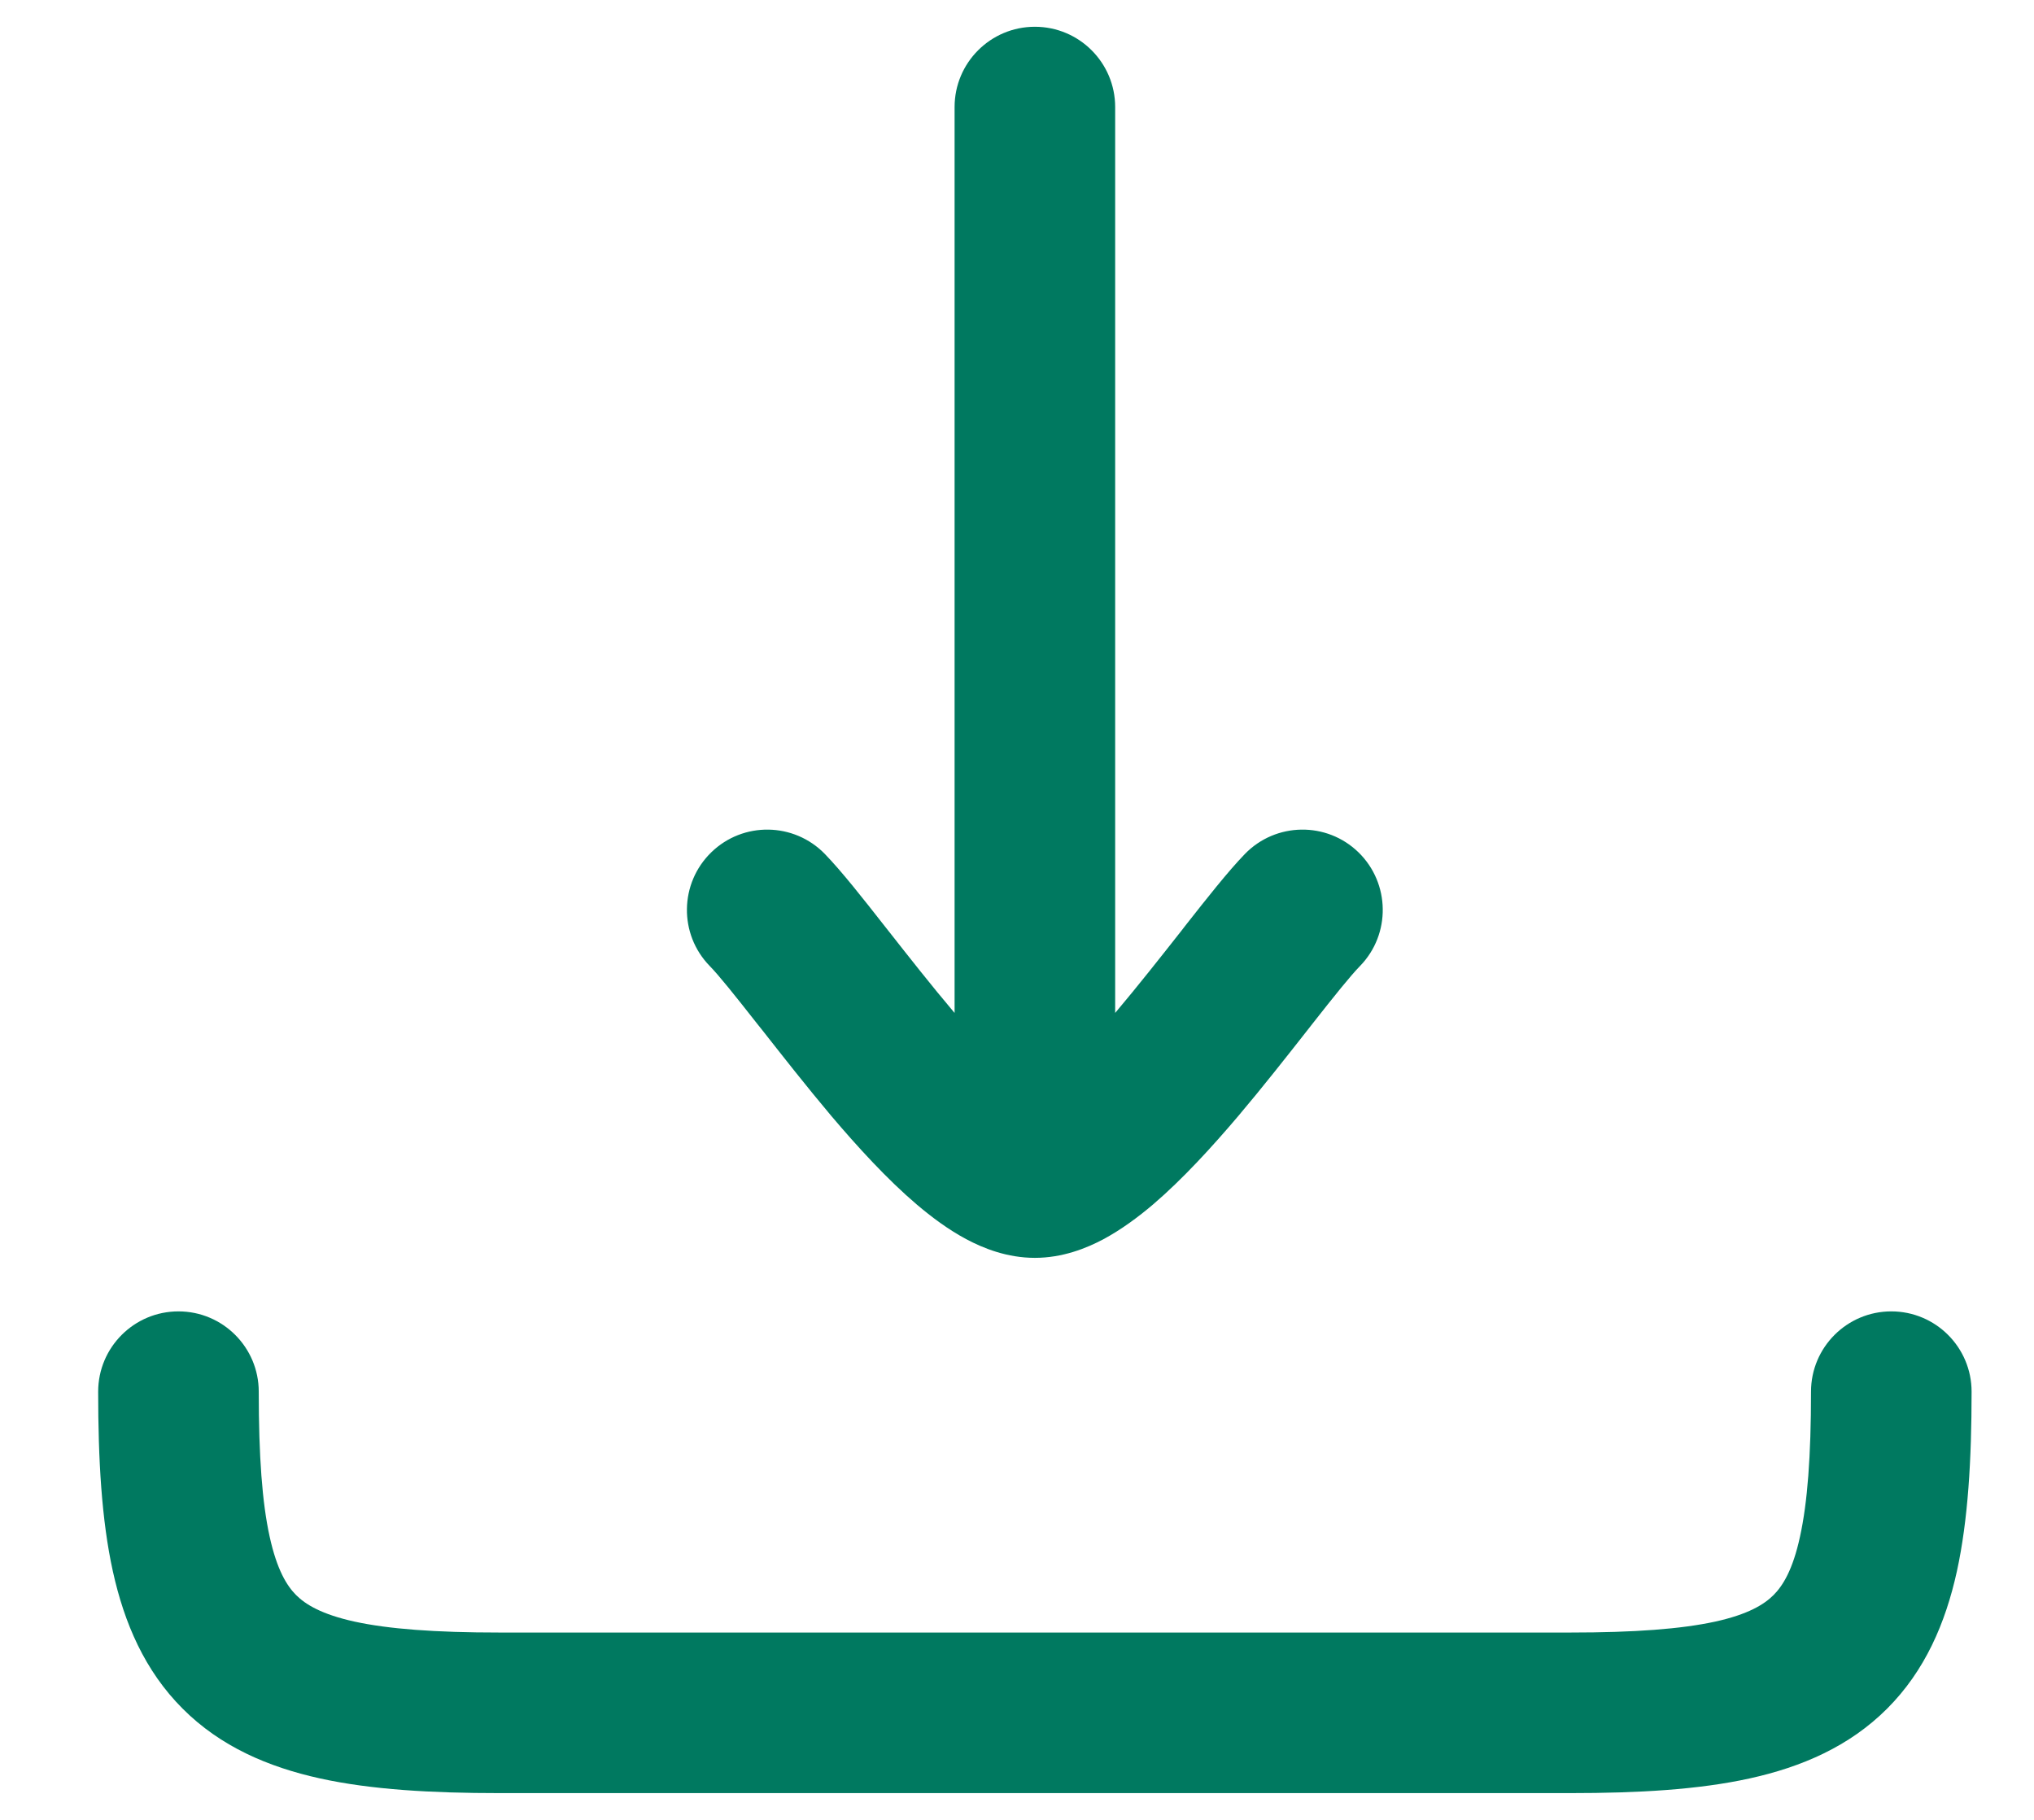
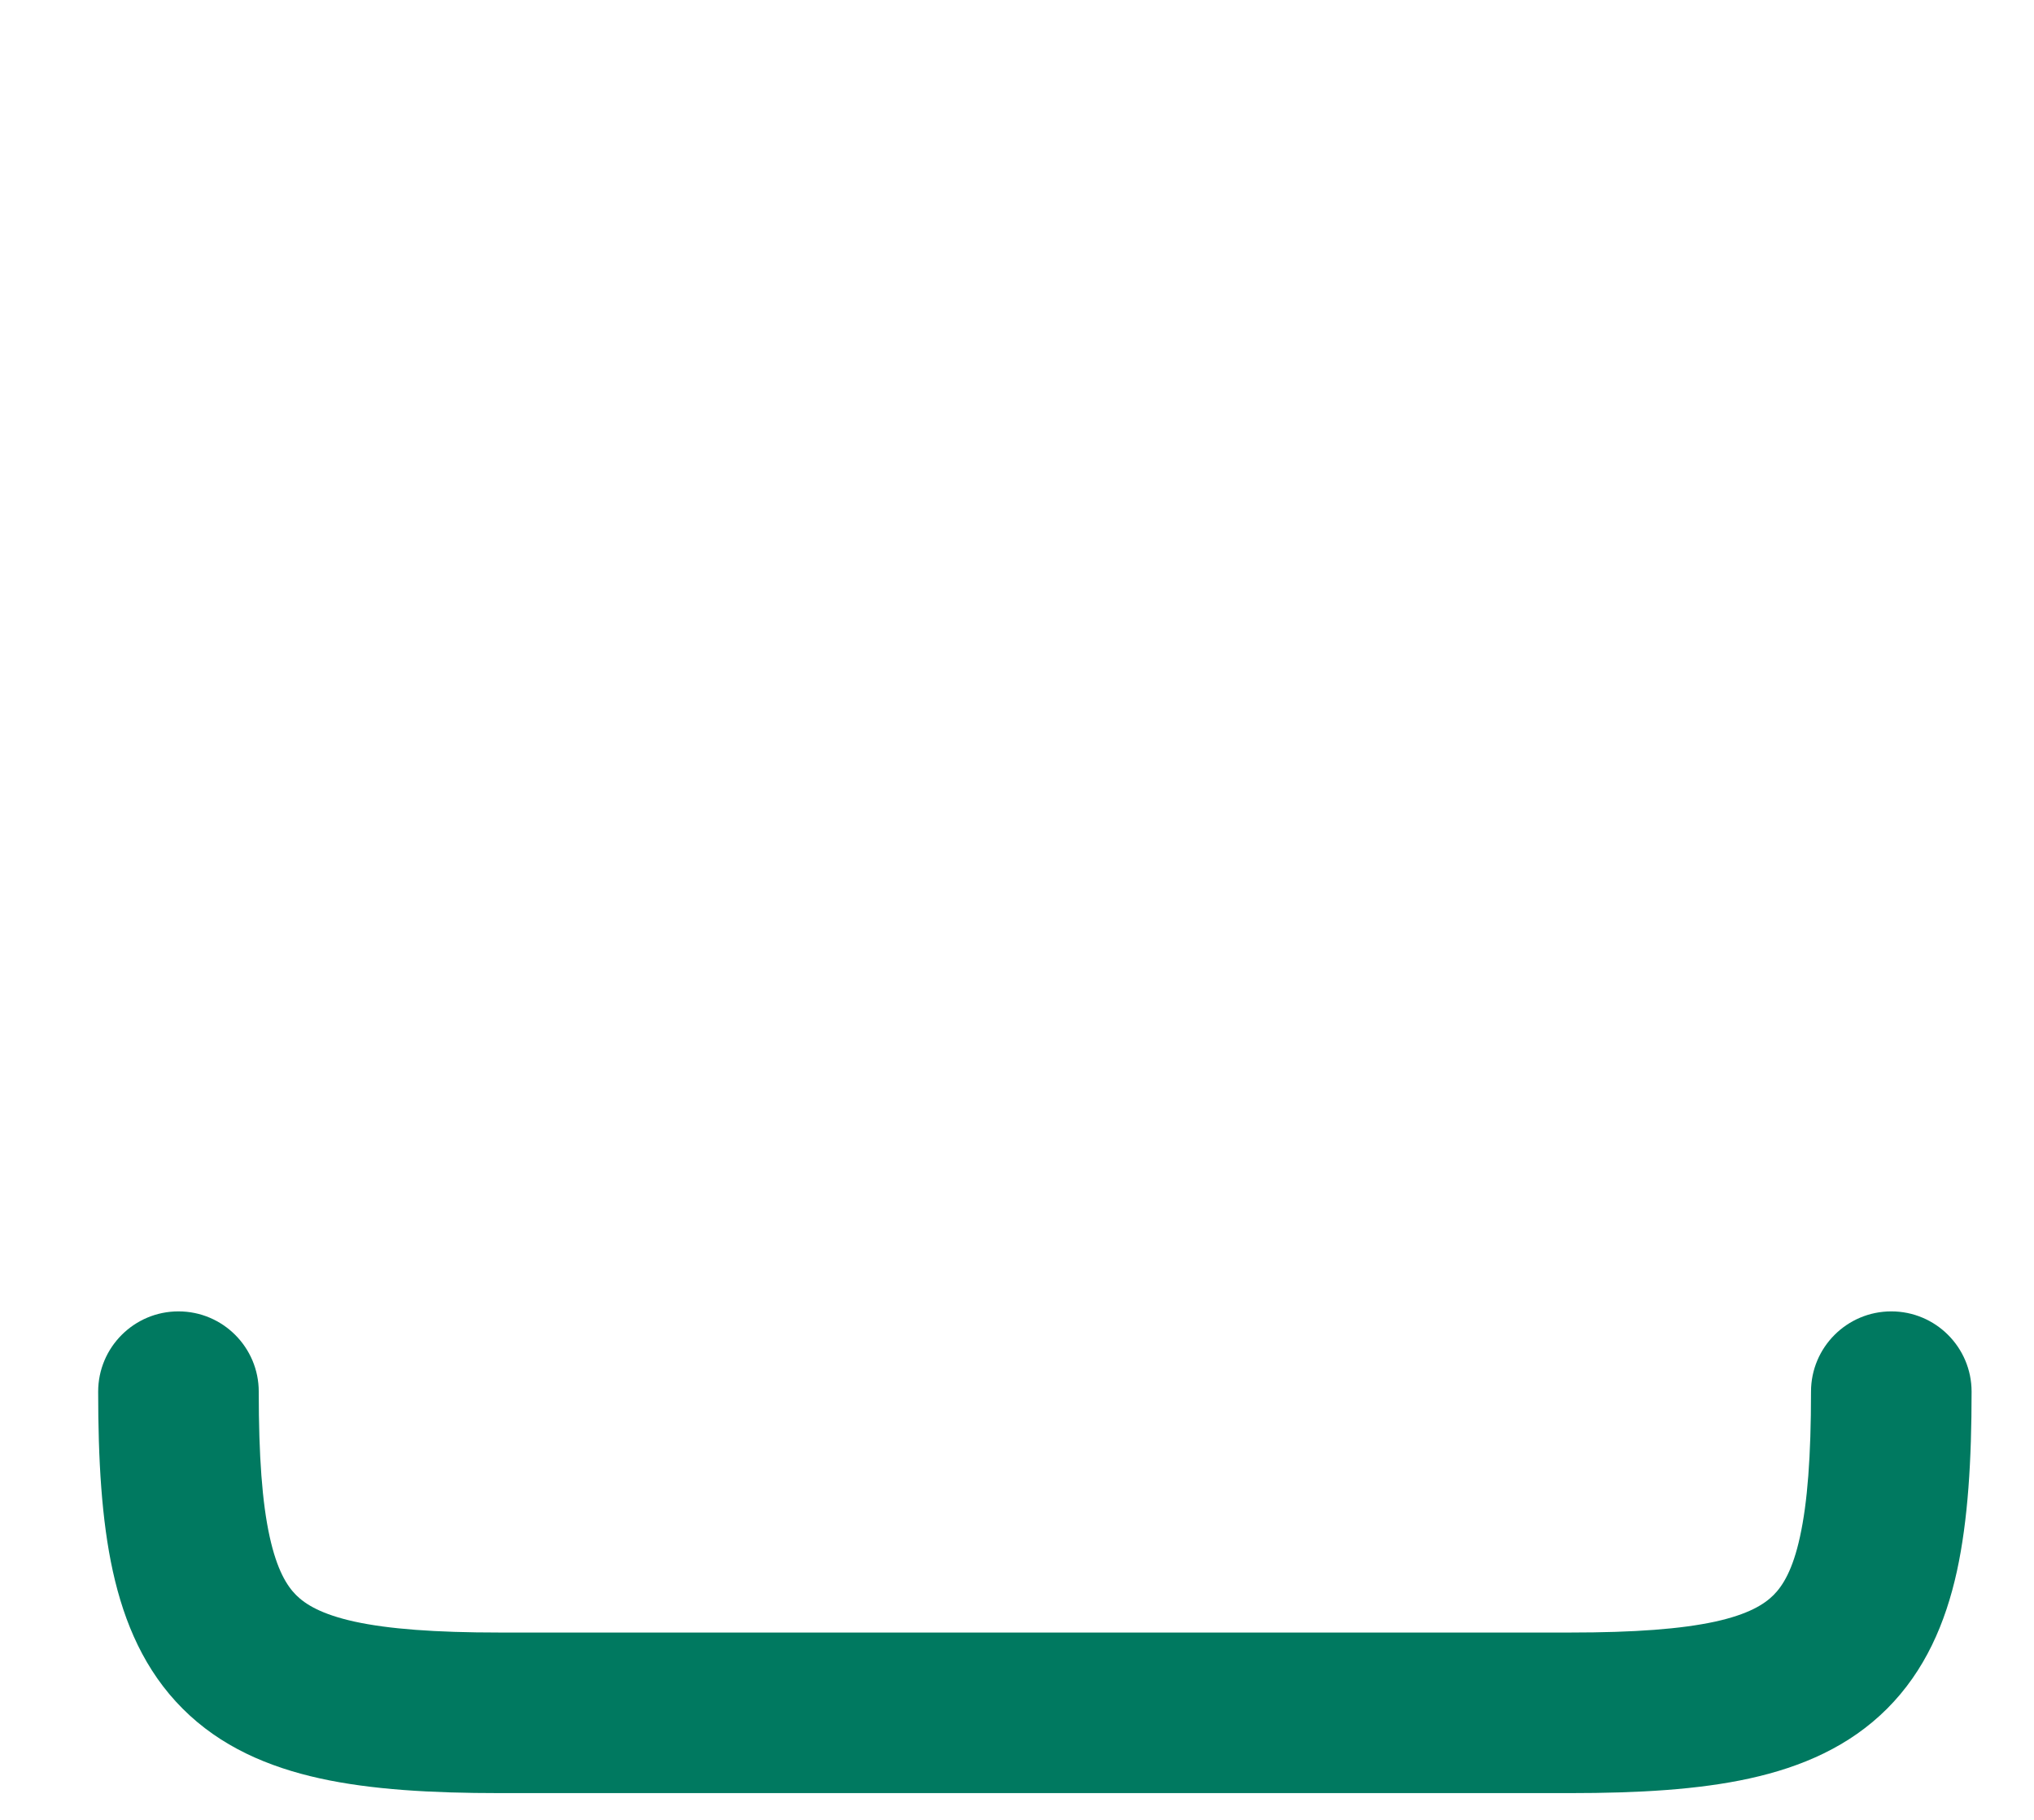
<svg xmlns="http://www.w3.org/2000/svg" width="19" height="17" viewBox="0 0 19 17" fill="none">
  <g id="elements">
    <g id="Icon">
-       <path d="M10.417 1C10.417 0.586 10.081 0.25 9.667 0.25C9.253 0.25 8.917 0.586 8.917 1V9.462L8.911 9.455C8.7 9.206 8.494 8.943 8.301 8.698L8.256 8.641C8.064 8.396 7.862 8.139 7.705 7.977C7.416 7.68 6.941 7.673 6.644 7.962C6.347 8.251 6.34 8.726 6.629 9.023C6.718 9.114 6.863 9.296 7.076 9.567L7.124 9.627C7.314 9.869 7.537 10.153 7.766 10.425C8.012 10.715 8.288 11.017 8.564 11.252C8.702 11.369 8.857 11.485 9.025 11.575C9.186 11.661 9.408 11.75 9.667 11.75C9.925 11.75 10.148 11.661 10.309 11.575C10.476 11.485 10.632 11.369 10.77 11.252C11.045 11.017 11.321 10.715 11.567 10.425C11.797 10.153 12.02 9.869 12.21 9.627L12.257 9.567C12.47 9.296 12.616 9.114 12.705 9.023C12.993 8.726 12.986 8.251 12.69 7.962C12.393 7.673 11.918 7.68 11.629 7.977C11.472 8.139 11.27 8.396 11.077 8.641L11.033 8.698C10.84 8.943 10.633 9.206 10.423 9.455L10.417 9.462V1Z" fill="#007960" />
      <path d="M2.417 13C2.417 12.586 2.081 12.25 1.667 12.25C1.253 12.25 0.917 12.586 0.917 13C0.917 13.637 0.949 14.199 1.054 14.677C1.161 15.163 1.353 15.608 1.706 15.961C2.058 16.314 2.504 16.506 2.99 16.613C3.468 16.718 4.03 16.75 4.667 16.75H14.667C15.303 16.75 15.866 16.718 16.343 16.613C16.83 16.506 17.275 16.314 17.628 15.961C17.981 15.608 18.173 15.163 18.28 14.677C18.384 14.199 18.417 13.637 18.417 13C18.417 12.586 18.081 12.25 17.667 12.25C17.253 12.25 16.917 12.586 16.917 13C16.917 13.604 16.884 14.037 16.814 14.355C16.747 14.664 16.654 14.813 16.567 14.9C16.48 14.987 16.331 15.08 16.022 15.148C15.704 15.217 15.271 15.25 14.667 15.25H4.667C4.062 15.25 3.629 15.217 3.312 15.148C3.003 15.08 2.853 14.987 2.766 14.9C2.679 14.813 2.587 14.664 2.519 14.355C2.449 14.037 2.417 13.604 2.417 13Z" fill="#007960" />
    </g>
  </g>
</svg>